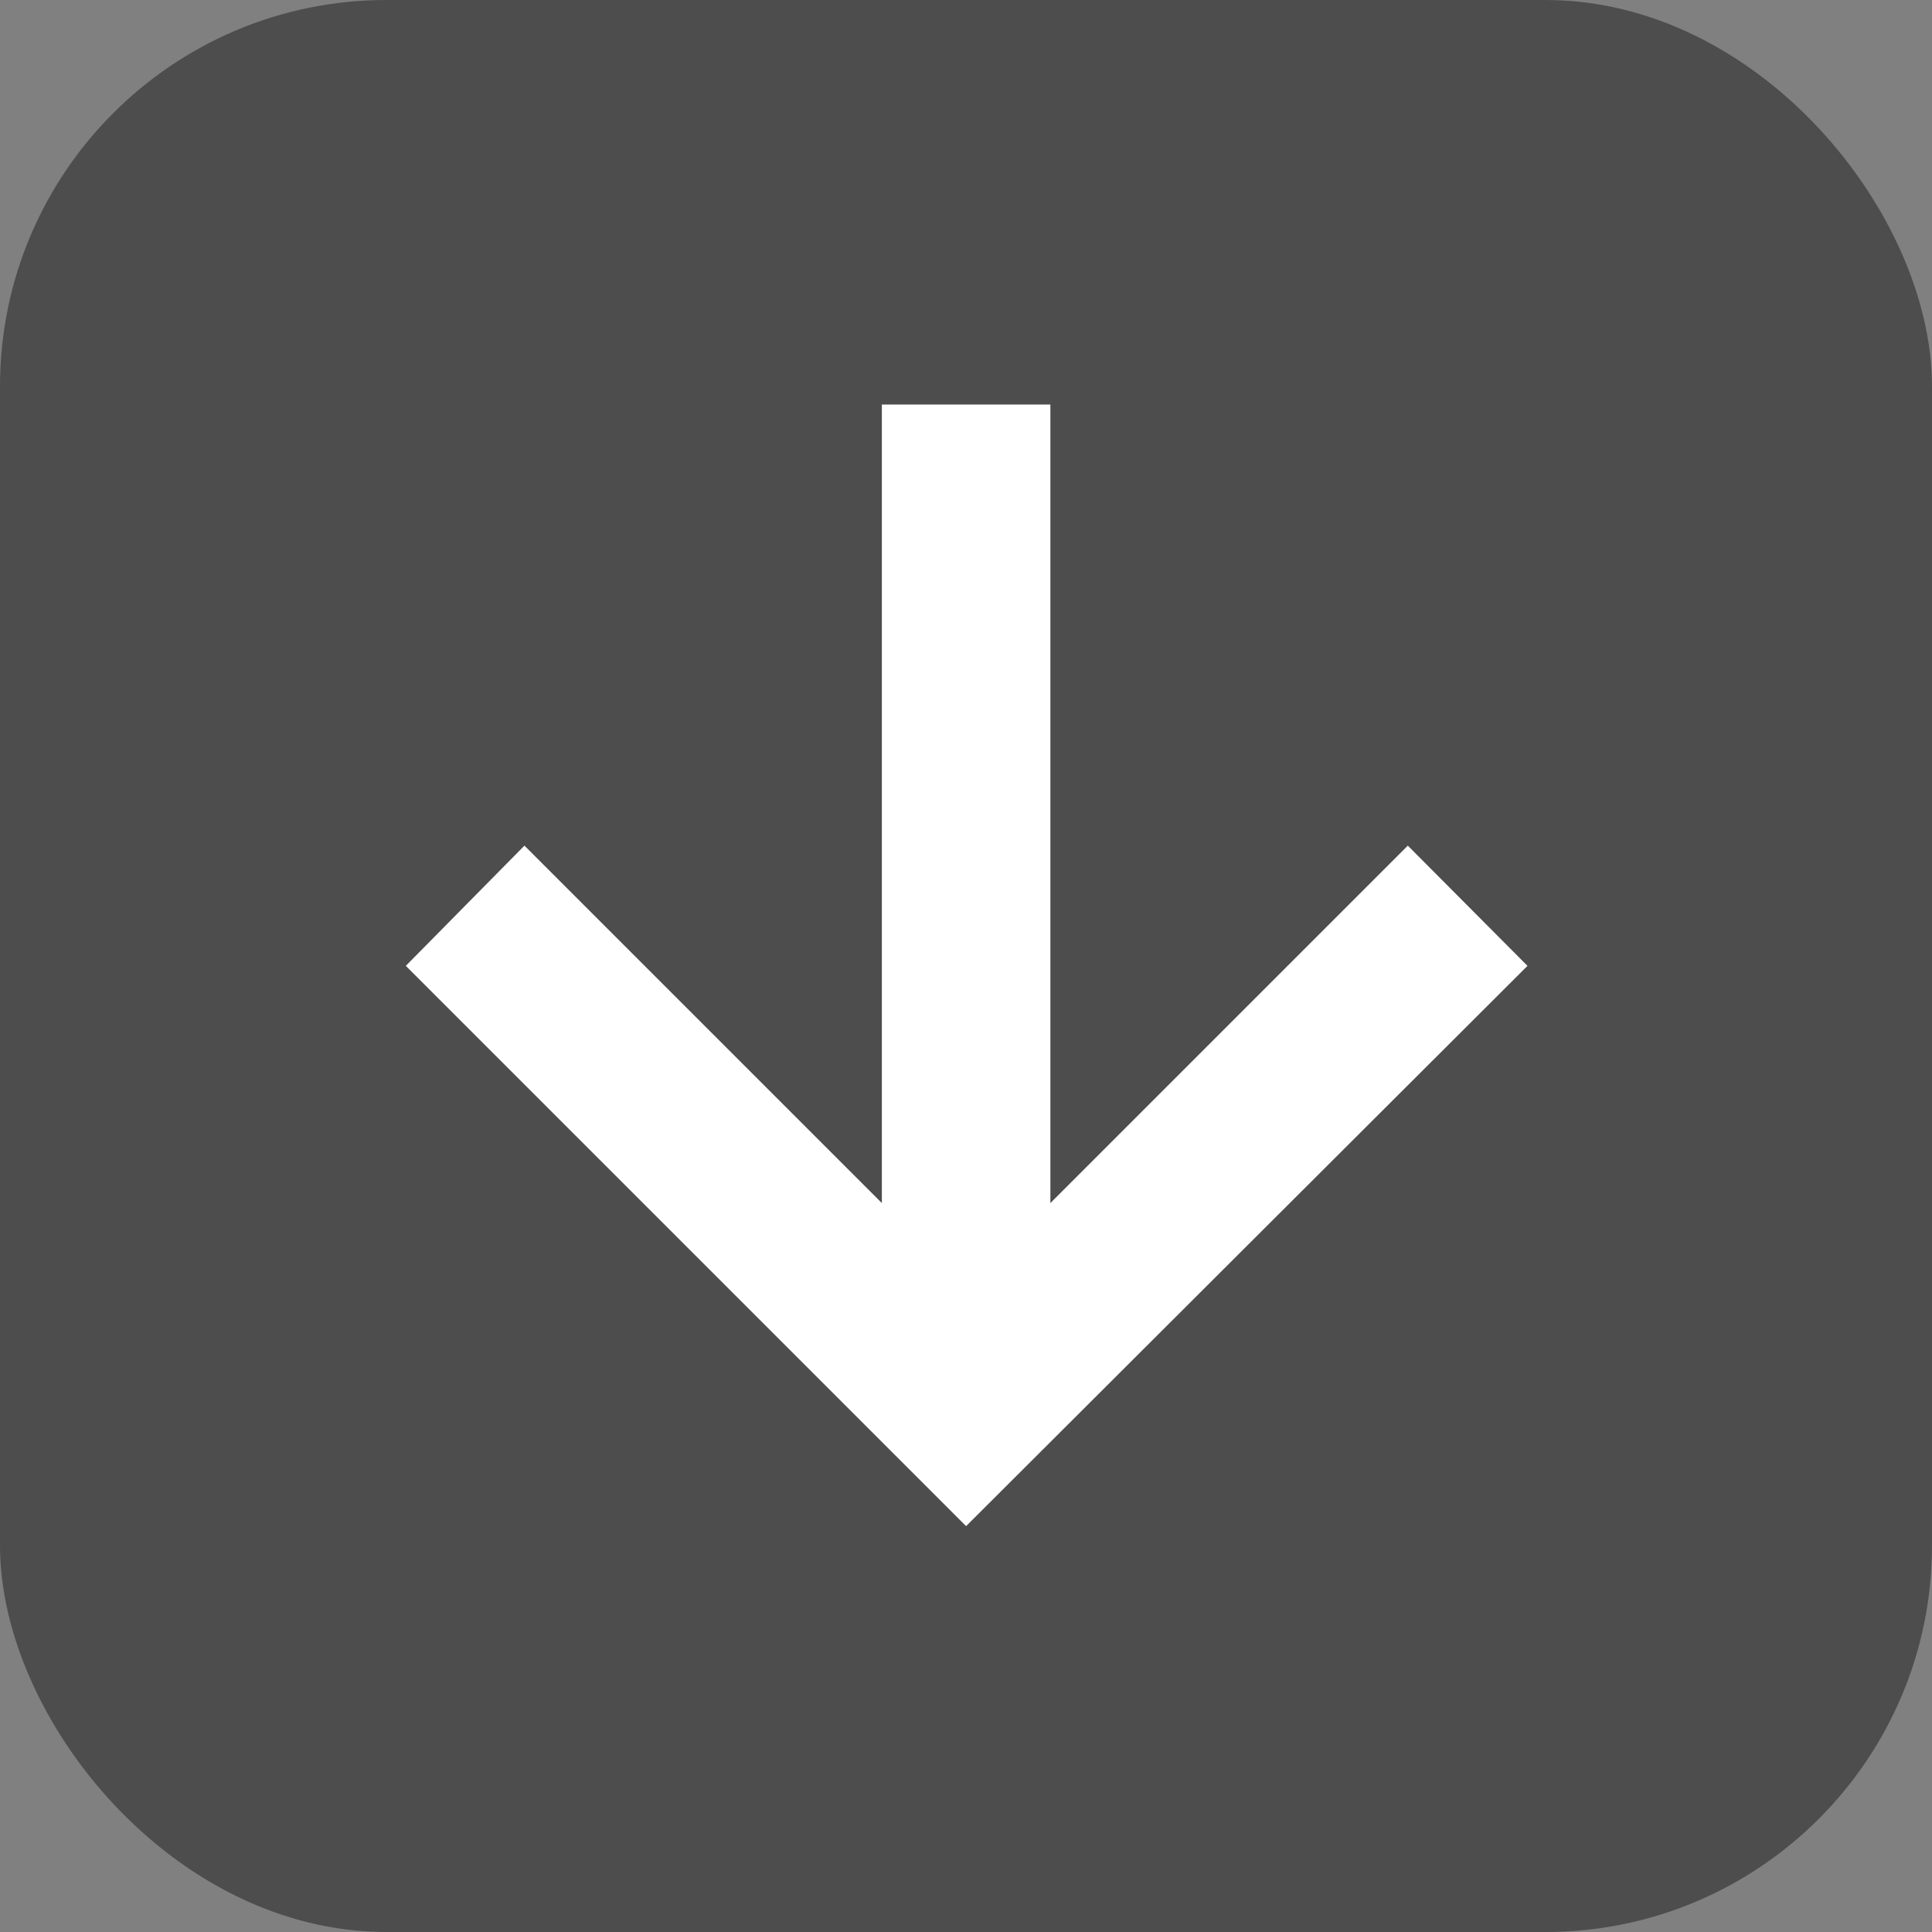
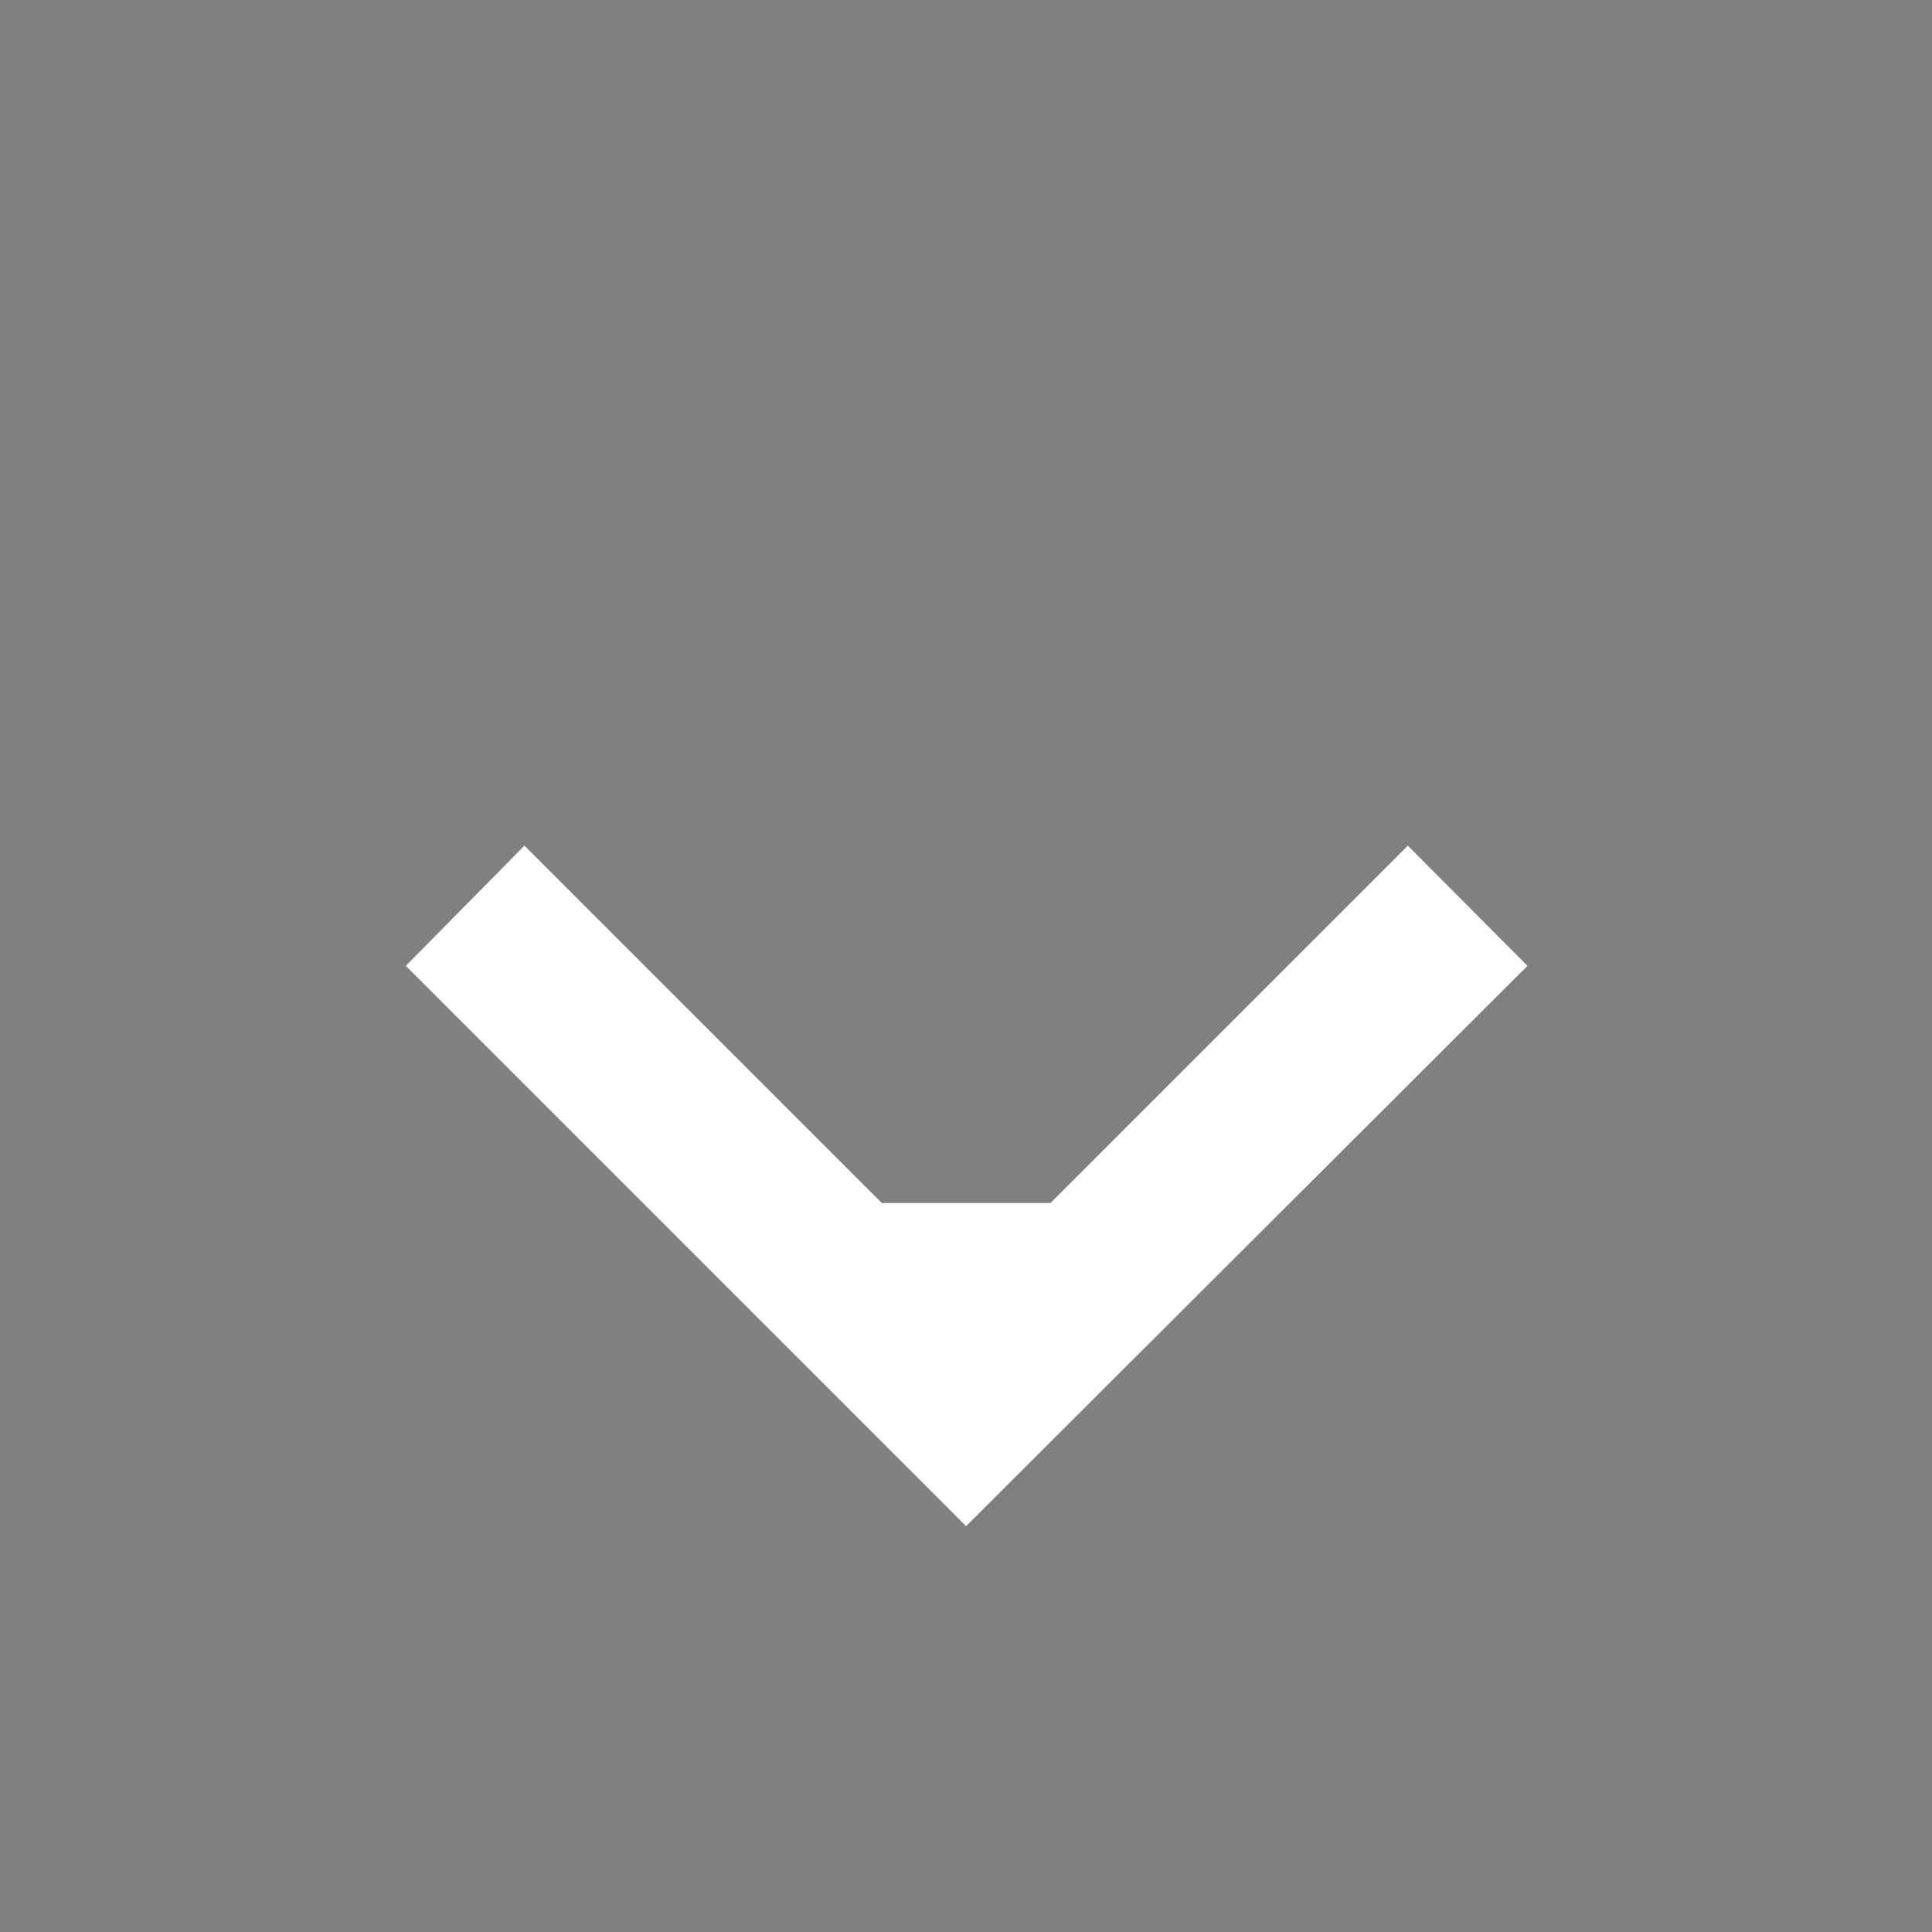
<svg xmlns="http://www.w3.org/2000/svg" width="40" height="40" viewBox="0 0 40 40" fill="none">
  <rect x="0" y="0" width="40" height="40" fill="#808080" stroke="none" />
  <g clip-path="url(#clip0_63_1388)">
-     <rect width="40" height="40" rx="8" fill="#4D4D4D" />
-     <path d="M18.258 8.375V24.908L10.858 17.508L8.402 19.997L20.002 31.597L31.625 19.997L29.147 17.508L21.747 24.908V8.375H18.258Z" fill="white" />
+     <path d="M18.258 8.375V24.908L10.858 17.508L8.402 19.997L20.002 31.597L31.625 19.997L29.147 17.508L21.747 24.908H18.258Z" fill="white" />
  </g>
  <defs>
    <clipPath id="clip0_63_1388">
      <rect width="40" height="40" rx="8" fill="white" />
    </clipPath>
  </defs>
</svg>